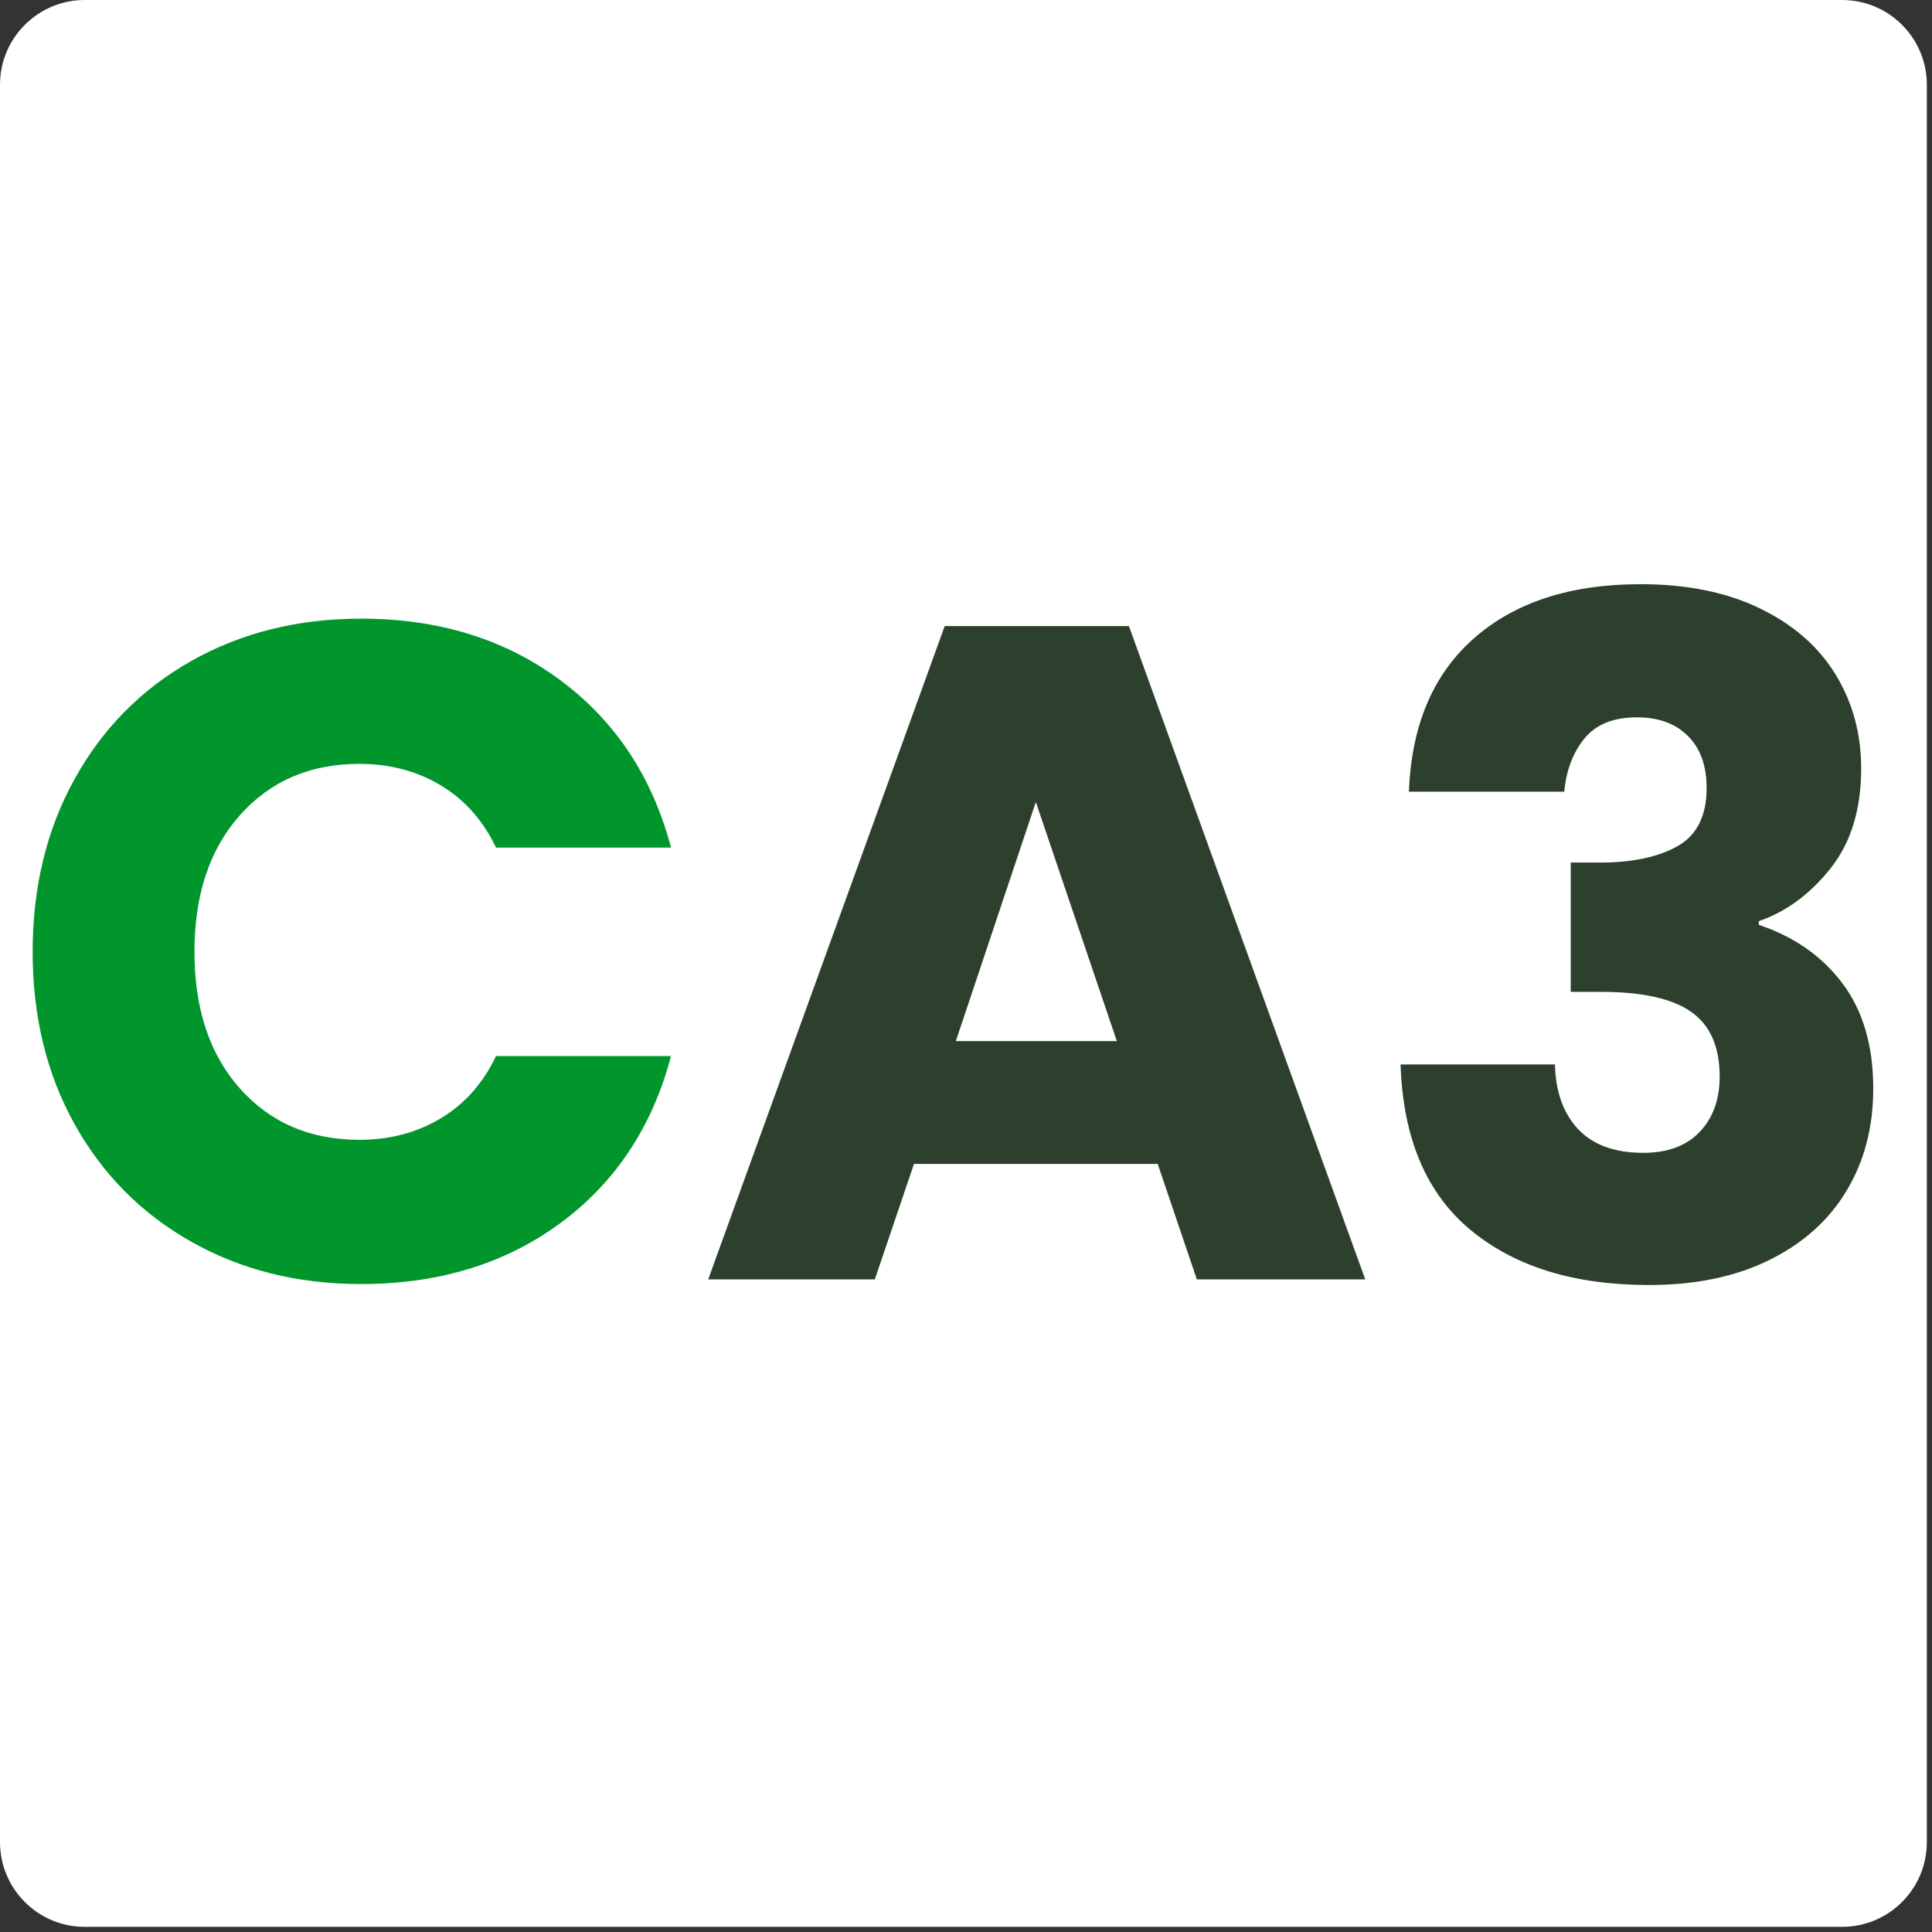
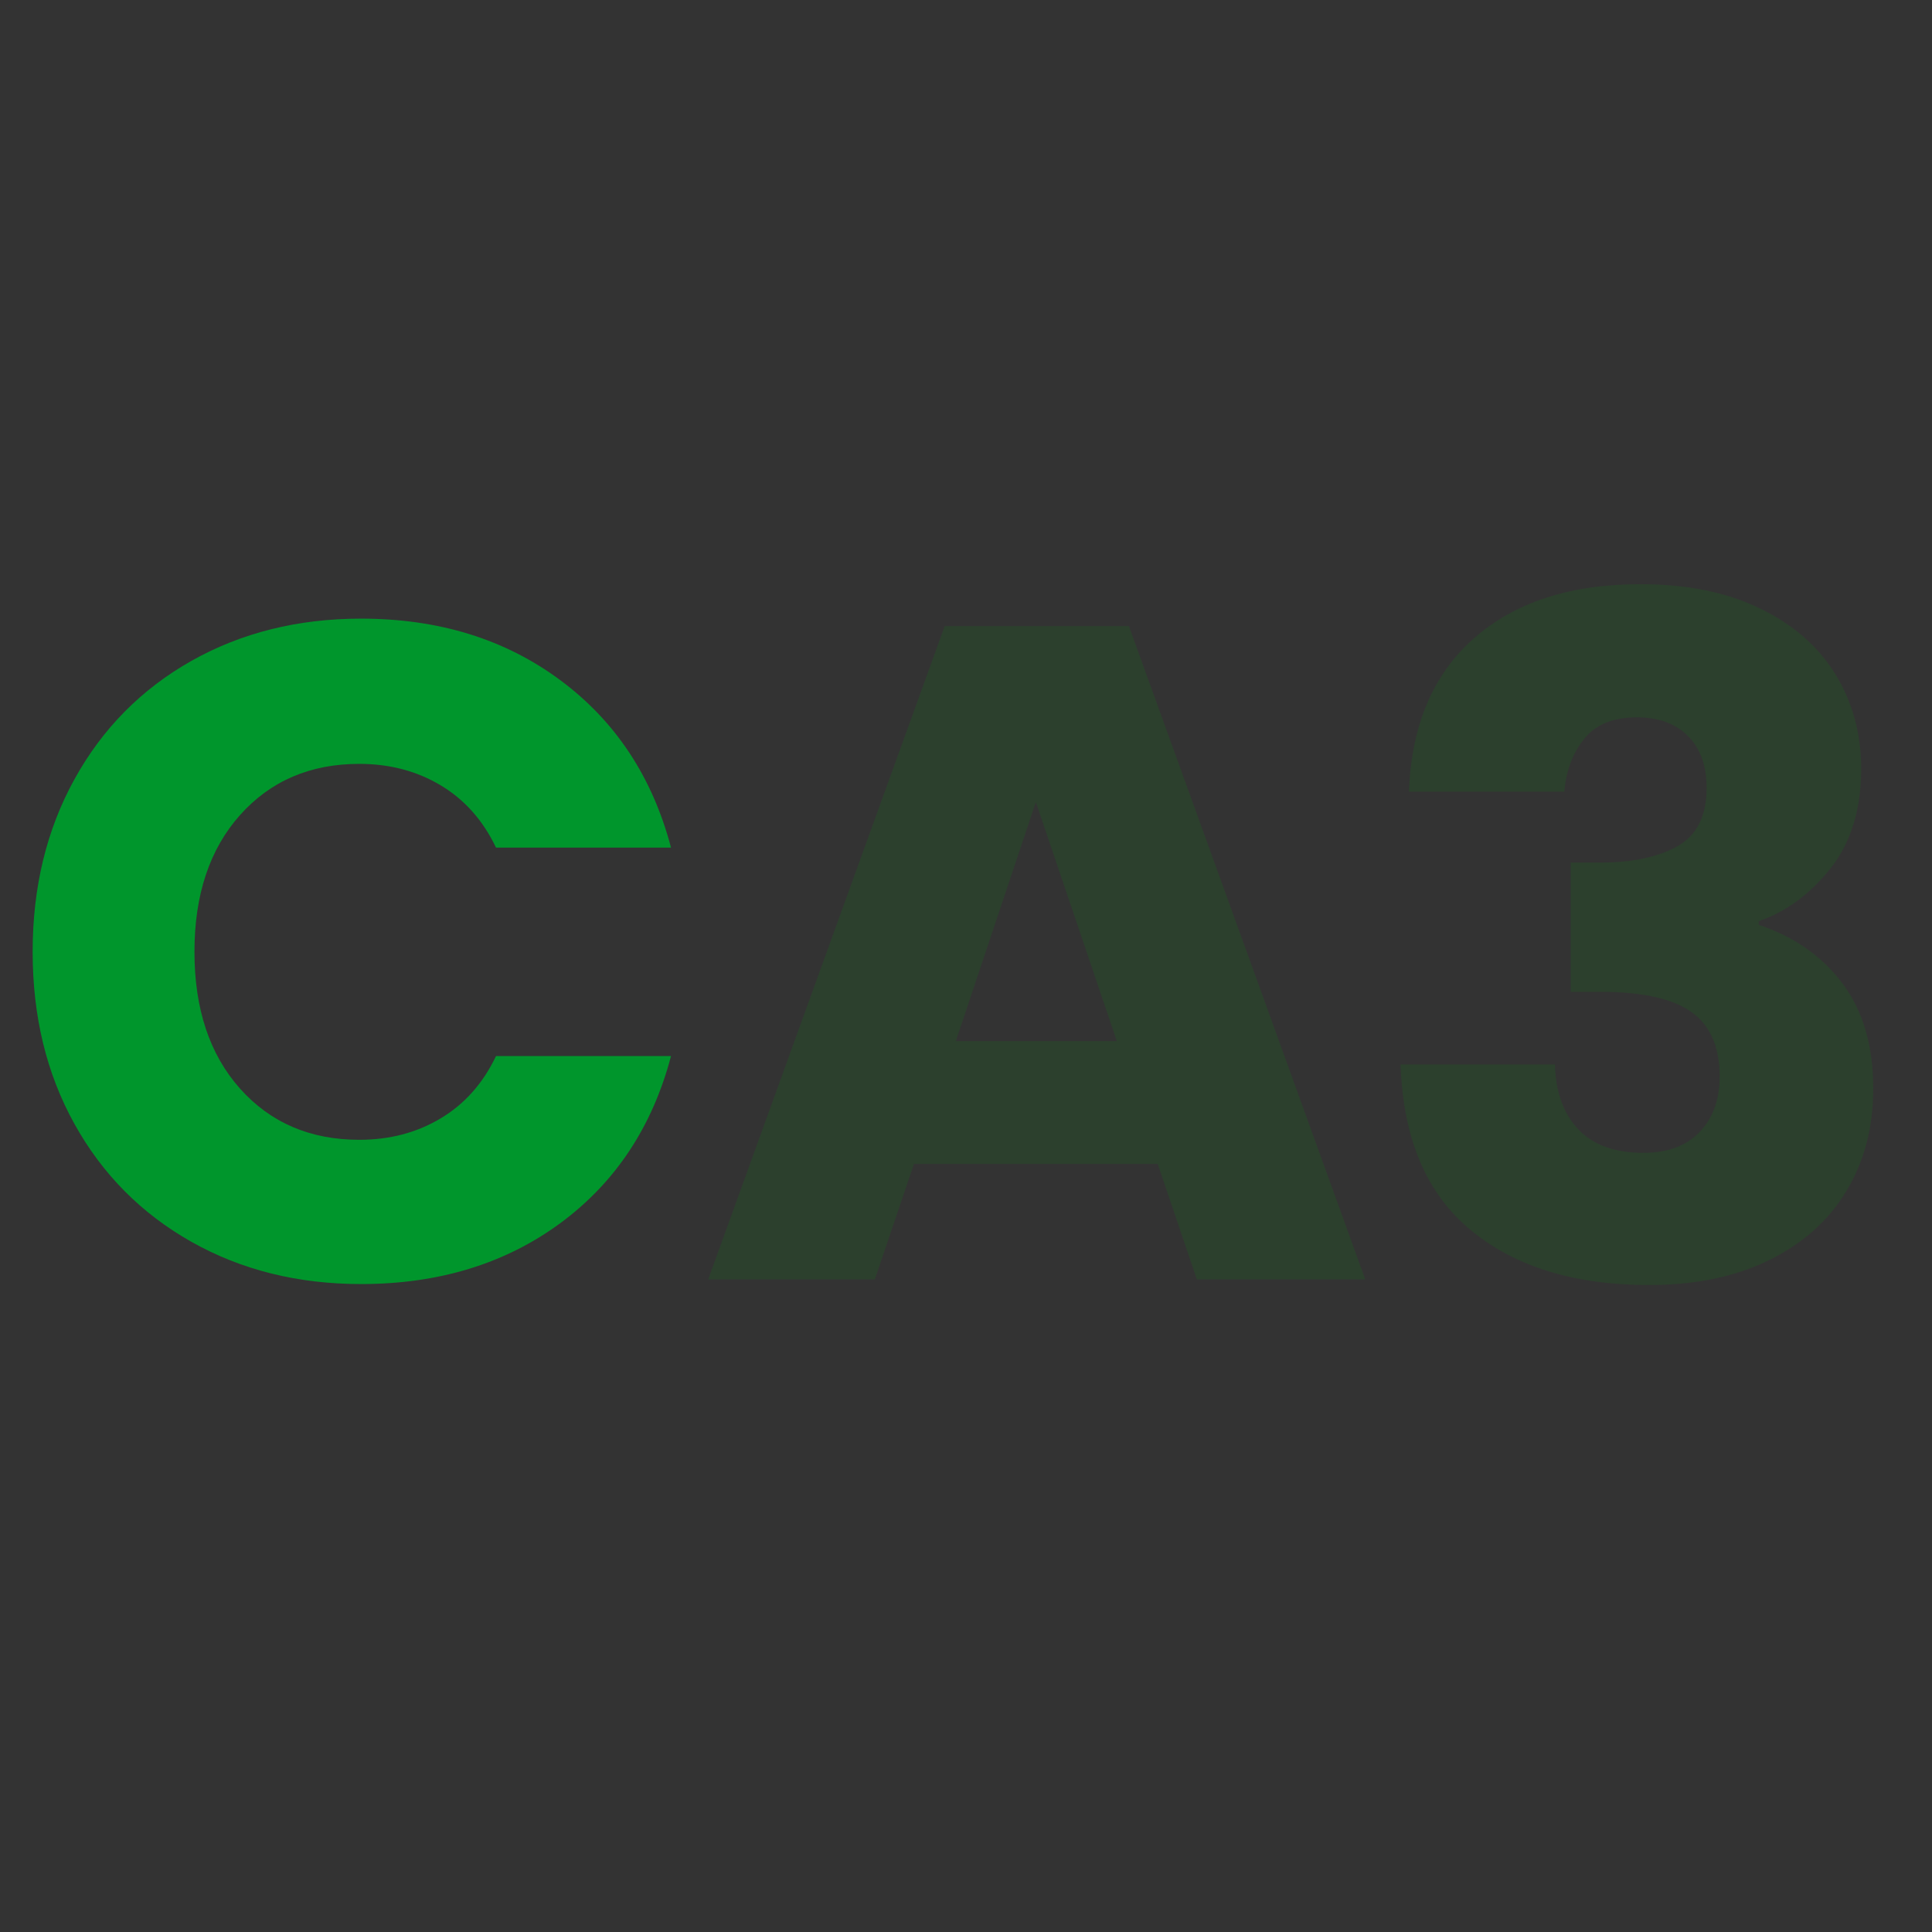
<svg xmlns="http://www.w3.org/2000/svg" width="250" zoomAndPan="magnify" viewBox="0 0 187.5 187.5" height="250" preserveAspectRatio="xMidYMid meet" version="1.0">
  <rect x="0" y="0" width="187.5" height="187.5" fill="#333333" stroke="none" />
  <defs>
    <g />
    <clipPath id="a8c1141824">
      <path d="M 0 0 L 187 0 L 187 187 L 0 187 Z M 0 0 " clip-rule="nonzero" />
    </clipPath>
    <clipPath id="92ae80c5a6">
      <path d="M 8.227 0 L 178.773 0 C 183.316 0 187 3.684 187 8.227 L 187 178.773 C 187 183.316 183.316 187 178.773 187 L 8.227 187 C 3.684 187 0 183.316 0 178.773 L 0 8.227 C 0 3.684 3.684 0 8.227 0 Z M 8.227 0 " clip-rule="nonzero" />
    </clipPath>
    <clipPath id="17c9155931">
      <path d="M 0 0 L 187 0 L 187 187 L 0 187 Z M 0 0 " clip-rule="nonzero" />
    </clipPath>
    <clipPath id="3a53552570">
      <path d="M 8.227 0 L 178.773 0 C 183.316 0 187 3.684 187 8.227 L 187 178.773 C 187 183.316 183.316 187 178.773 187 L 8.227 187 C 3.684 187 0 183.316 0 178.773 L 0 8.227 C 0 3.684 3.684 0 8.227 0 Z M 8.227 0 " clip-rule="nonzero" />
    </clipPath>
    <clipPath id="765eca20a2">
      <rect x="0" width="187" y="0" height="187" />
    </clipPath>
    <clipPath id="382a6a51ce">
      <rect x="0" width="186" y="0" height="129" />
    </clipPath>
  </defs>
  <g clip-path="url(#a8c1141824)">
    <g clip-path="url(#92ae80c5a6)">
      <g transform="matrix(1, 0, 0, 1, 0, 0)">
        <g clip-path="url(#765eca20a2)">
          <g clip-path="url(#17c9155931)">
            <g clip-path="url(#3a53552570)">
-               <rect x="-41.25" width="270" fill="#ffffff" height="270" y="-41.25" fill-opacity="1" />
-             </g>
+               </g>
          </g>
        </g>
      </g>
    </g>
  </g>
  <g transform="matrix(1, 0, 0, 1, 0, 28)">
    <g clip-path="url(#382a6a51ce)">
      <g fill="#00962c" fill-opacity="1">
        <g transform="translate(0.184, 96.164)">
          <g>
            <path d="M 2.984 -31.797 C 2.984 -38.055 4.336 -43.641 7.047 -48.547 C 9.754 -53.453 13.531 -57.273 18.375 -60.016 C 23.227 -62.754 28.723 -64.125 34.859 -64.125 C 42.391 -64.125 48.832 -62.133 54.188 -58.156 C 59.539 -54.188 63.125 -48.77 64.938 -41.906 L 47.953 -41.906 C 46.691 -44.551 44.898 -46.566 42.578 -47.953 C 40.266 -49.336 37.633 -50.031 34.688 -50.031 C 29.926 -50.031 26.066 -48.375 23.109 -45.062 C 20.16 -41.75 18.688 -37.328 18.688 -31.797 C 18.688 -26.254 20.16 -21.828 23.109 -18.516 C 26.066 -15.203 29.926 -13.547 34.688 -13.547 C 37.633 -13.547 40.266 -14.238 42.578 -15.625 C 44.898 -17.008 46.691 -19.023 47.953 -21.672 L 64.938 -21.672 C 63.125 -14.805 59.539 -9.398 54.188 -5.453 C 48.832 -1.516 42.391 0.453 34.859 0.453 C 28.723 0.453 23.227 -0.914 18.375 -3.656 C 13.531 -6.395 9.754 -10.203 7.047 -15.078 C 4.336 -19.953 2.984 -25.523 2.984 -31.797 Z M 2.984 -31.797 " />
          </g>
        </g>
      </g>
      <g fill="#2c402d" fill-opacity="1">
        <g transform="translate(67.294, 96.164)">
          <g>
            <path d="M 45.062 -11.203 L 21.406 -11.203 L 17.609 0 L 1.438 0 L 24.391 -63.406 L 42.266 -63.406 L 65.203 0 L 48.859 0 Z M 41.094 -23.125 L 33.234 -46.328 L 25.469 -23.125 Z M 41.094 -23.125 " />
          </g>
        </g>
      </g>
      <g fill="#2c402d" fill-opacity="1">
        <g transform="translate(132.127, 96.164)">
          <g>
            <path d="M 4.609 -47.328 C 4.848 -53.766 6.953 -58.727 10.922 -62.219 C 14.898 -65.719 20.289 -67.469 27.094 -67.469 C 31.602 -67.469 35.469 -66.68 38.688 -65.109 C 41.914 -63.547 44.359 -61.41 46.016 -58.703 C 47.672 -55.992 48.5 -52.953 48.5 -49.578 C 48.5 -45.609 47.504 -42.375 45.516 -39.875 C 43.523 -37.375 41.207 -35.672 38.562 -34.766 L 38.562 -34.406 C 42 -33.258 44.707 -31.363 46.688 -28.719 C 48.676 -26.07 49.672 -22.672 49.672 -18.516 C 49.672 -14.785 48.812 -11.488 47.094 -8.625 C 45.383 -5.758 42.891 -3.516 39.609 -1.891 C 36.328 -0.266 32.426 0.547 27.906 0.547 C 20.676 0.547 14.91 -1.227 10.609 -4.781 C 6.305 -8.332 4.035 -13.691 3.797 -20.859 L 18.781 -20.859 C 18.844 -18.211 19.594 -16.117 21.031 -14.578 C 22.477 -13.047 24.586 -12.281 27.359 -12.281 C 29.711 -12.281 31.535 -12.957 32.828 -14.312 C 34.117 -15.664 34.766 -17.457 34.766 -19.688 C 34.766 -22.57 33.848 -24.66 32.016 -25.953 C 30.18 -27.254 27.242 -27.906 23.203 -27.906 L 20.312 -27.906 L 20.312 -40.453 L 23.203 -40.453 C 26.273 -40.453 28.758 -40.977 30.656 -42.031 C 32.551 -43.094 33.5 -44.977 33.5 -47.688 C 33.5 -49.852 32.895 -51.535 31.688 -52.734 C 30.488 -53.941 28.836 -54.547 26.734 -54.547 C 24.441 -54.547 22.738 -53.852 21.625 -52.469 C 20.508 -51.082 19.863 -49.367 19.688 -47.328 Z M 4.609 -47.328 " />
          </g>
        </g>
      </g>
    </g>
  </g>
</svg>